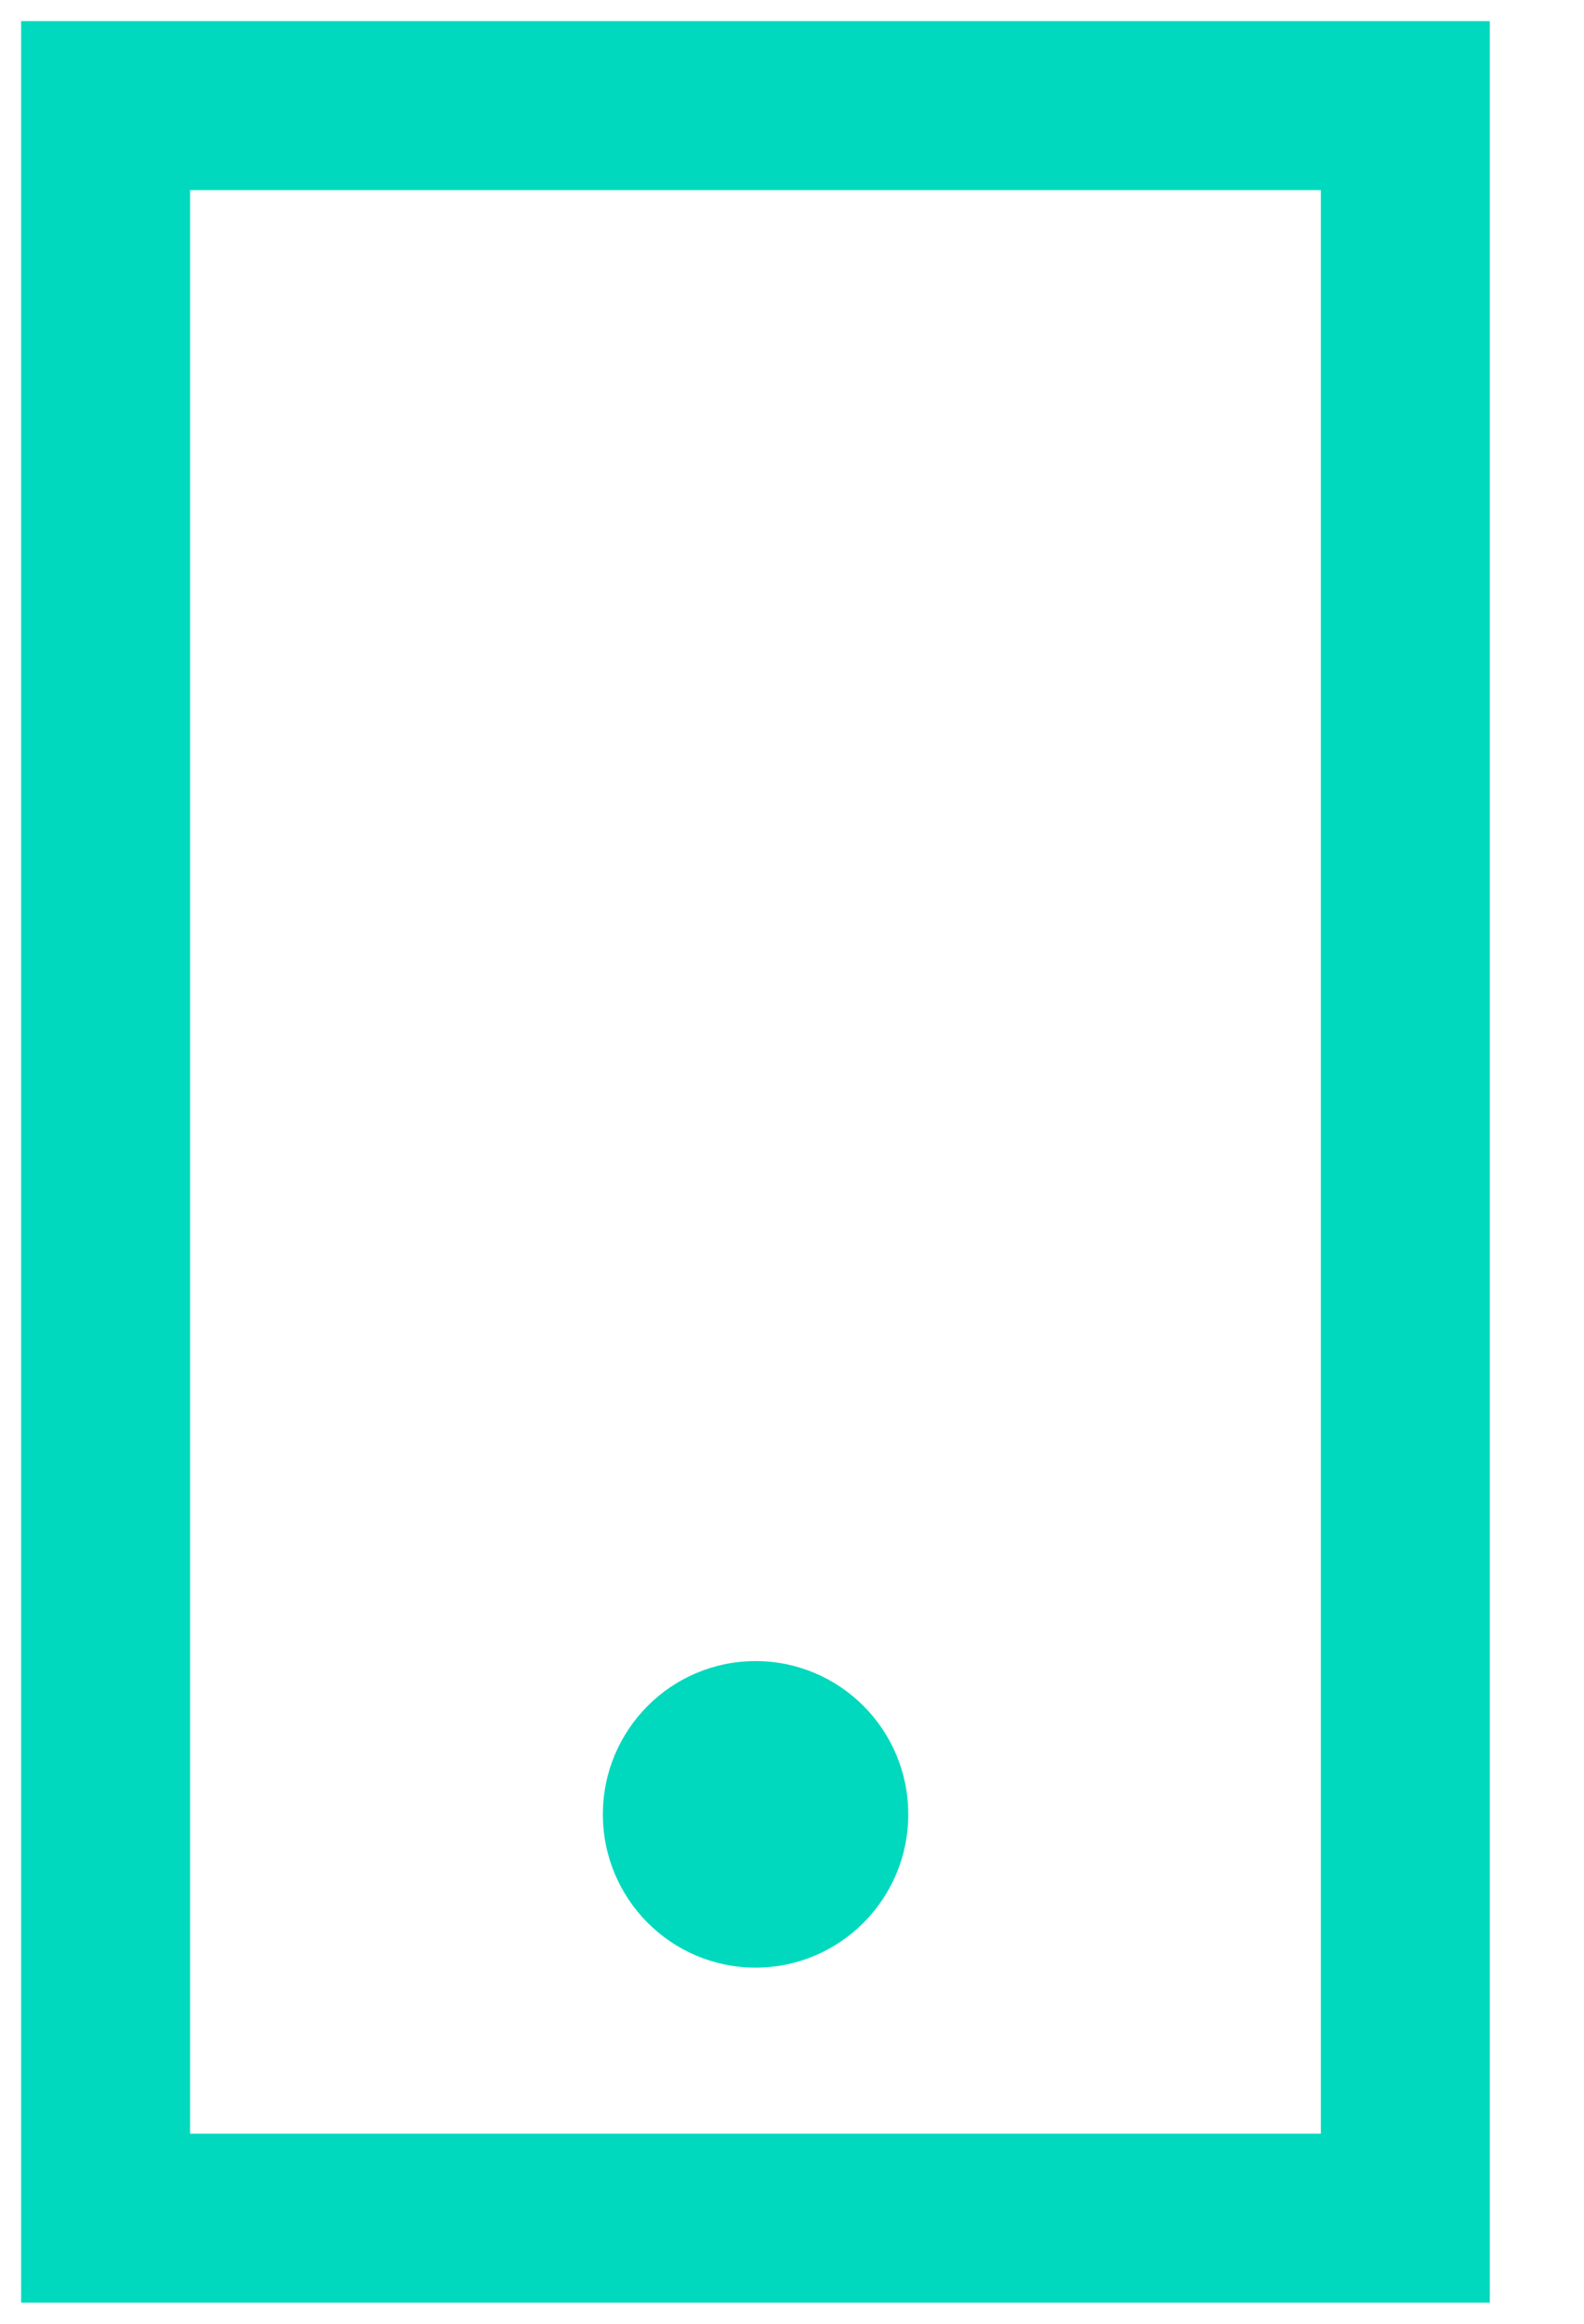
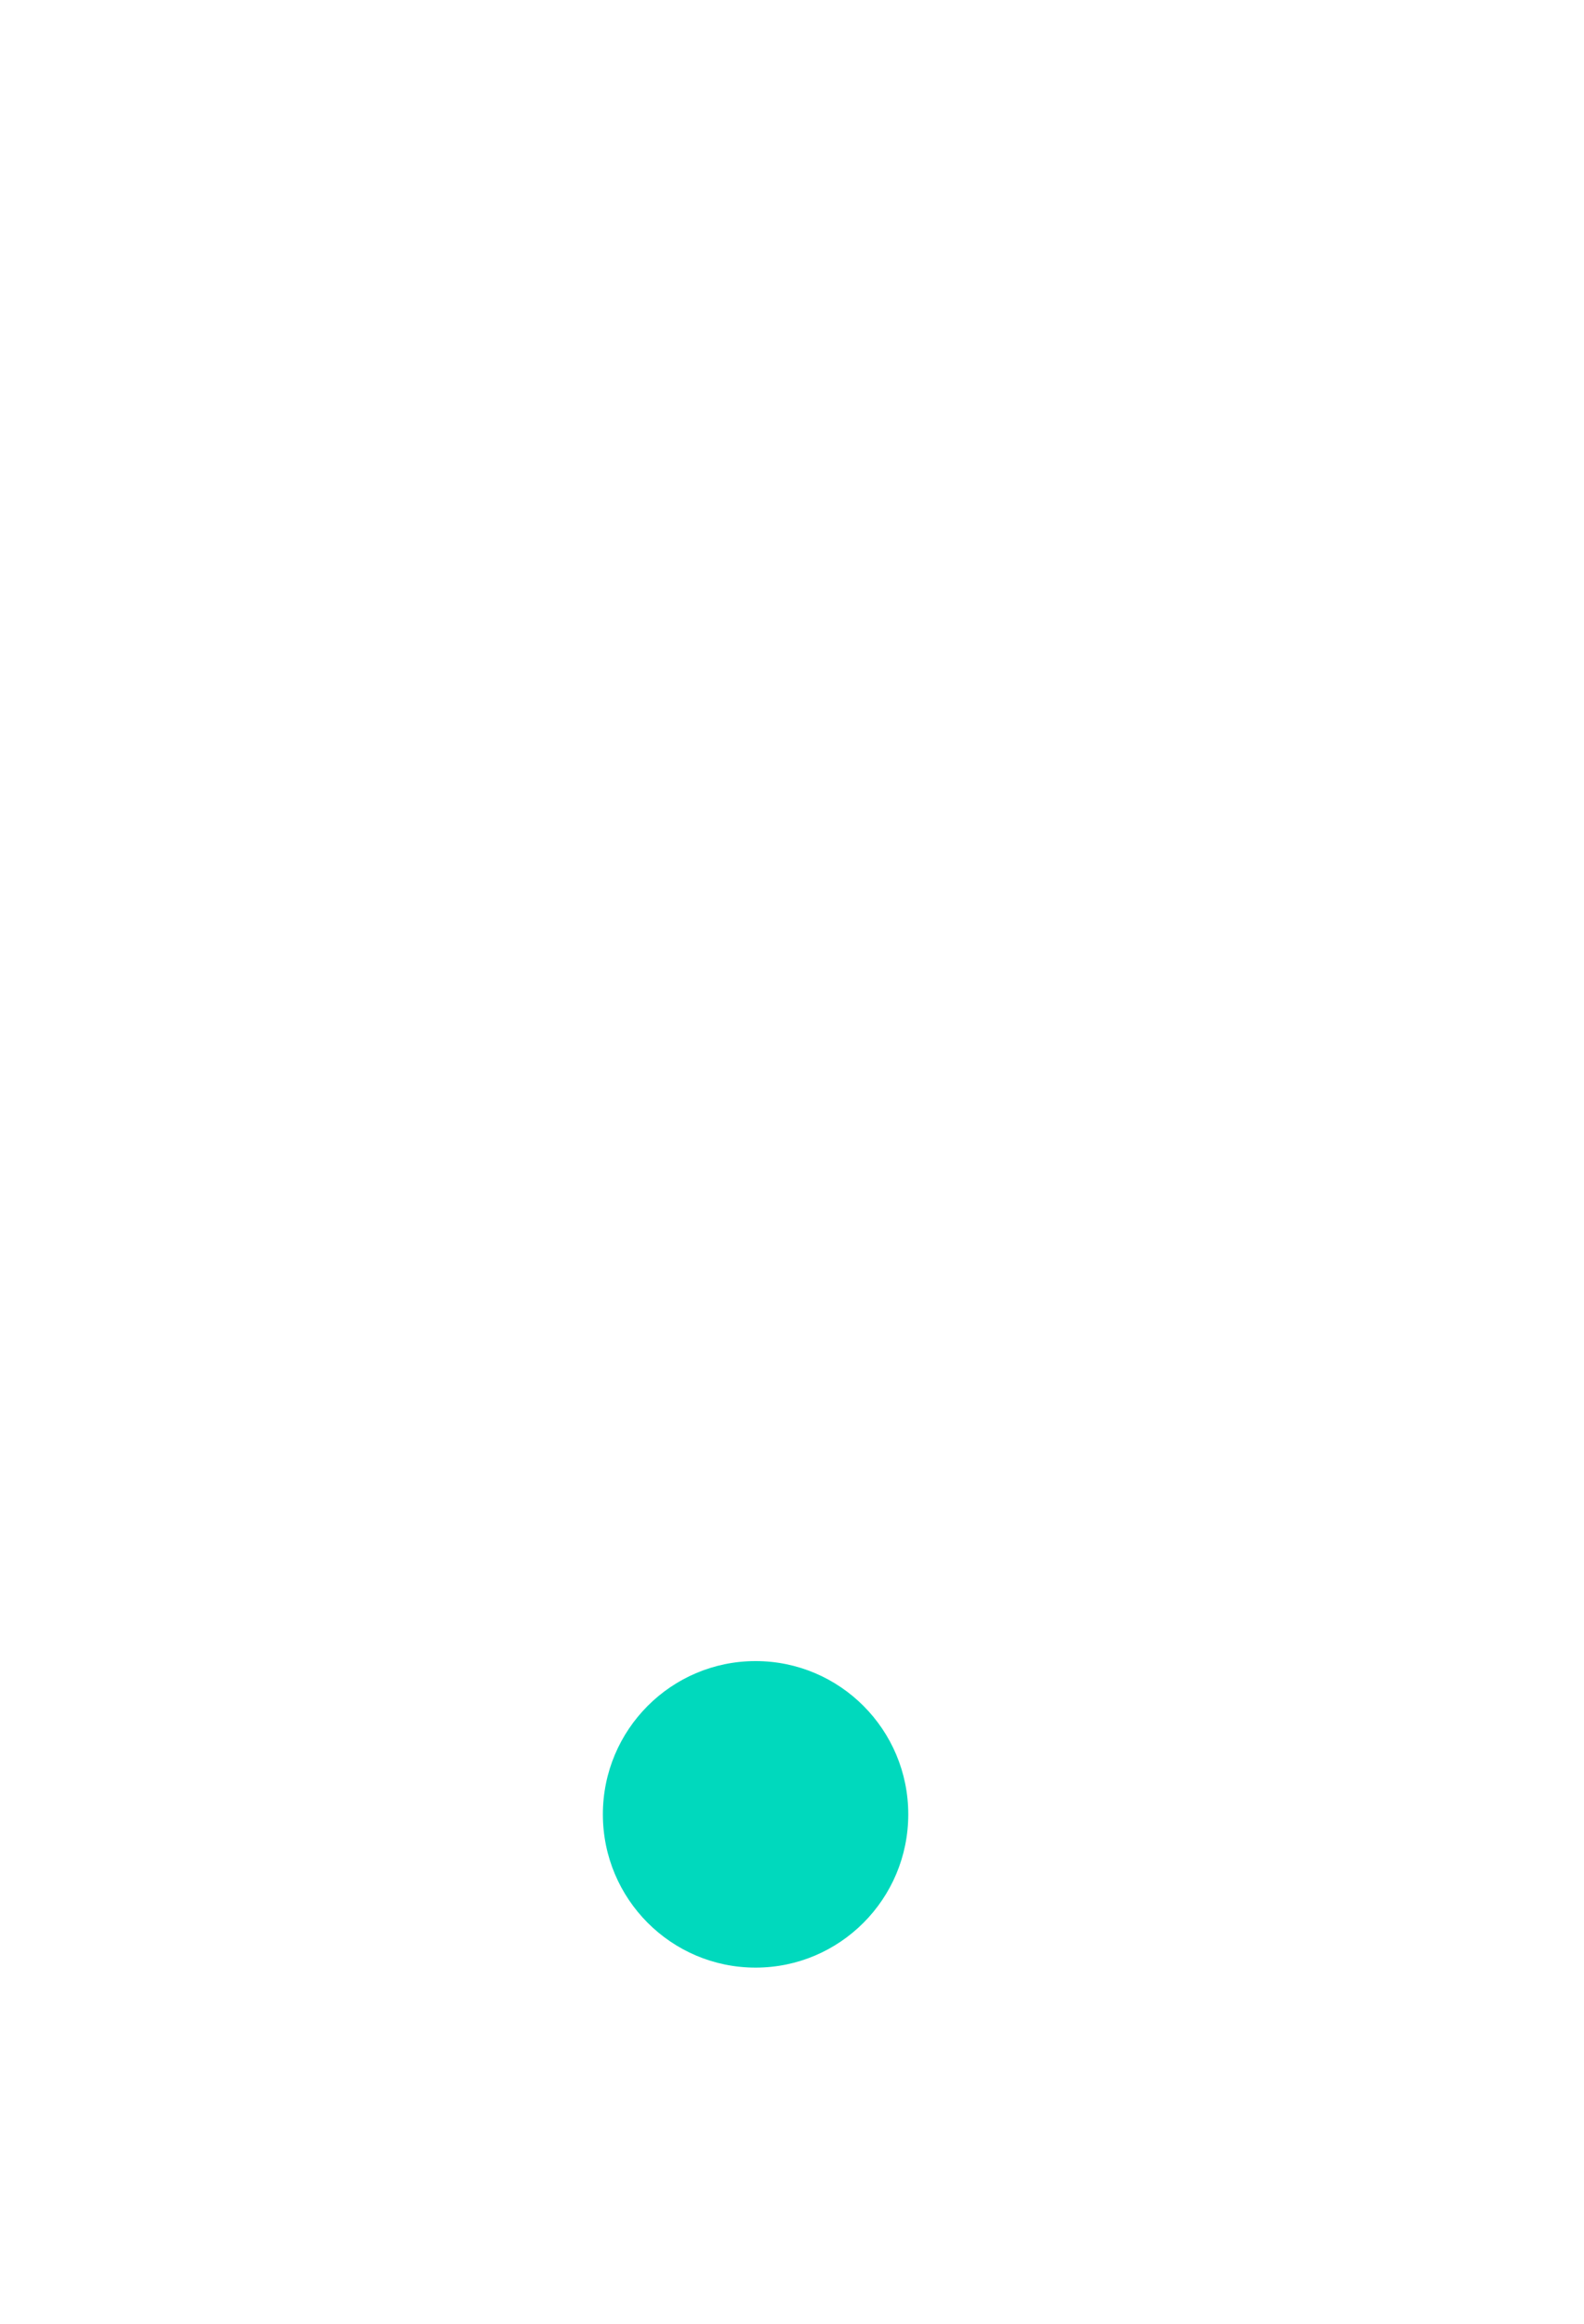
<svg xmlns="http://www.w3.org/2000/svg" width="15" height="22" viewBox="0 0 15 22" fill="none">
-   <rect x="13.308" y="1" width="20" height="12.308" transform="rotate(90 13.308 1)" stroke="#00D9BD" stroke-width="1.6" />
  <ellipse cx="7.155" cy="17.177" rx="1.446" ry="1.451" fill="#00D9BD" />
</svg>